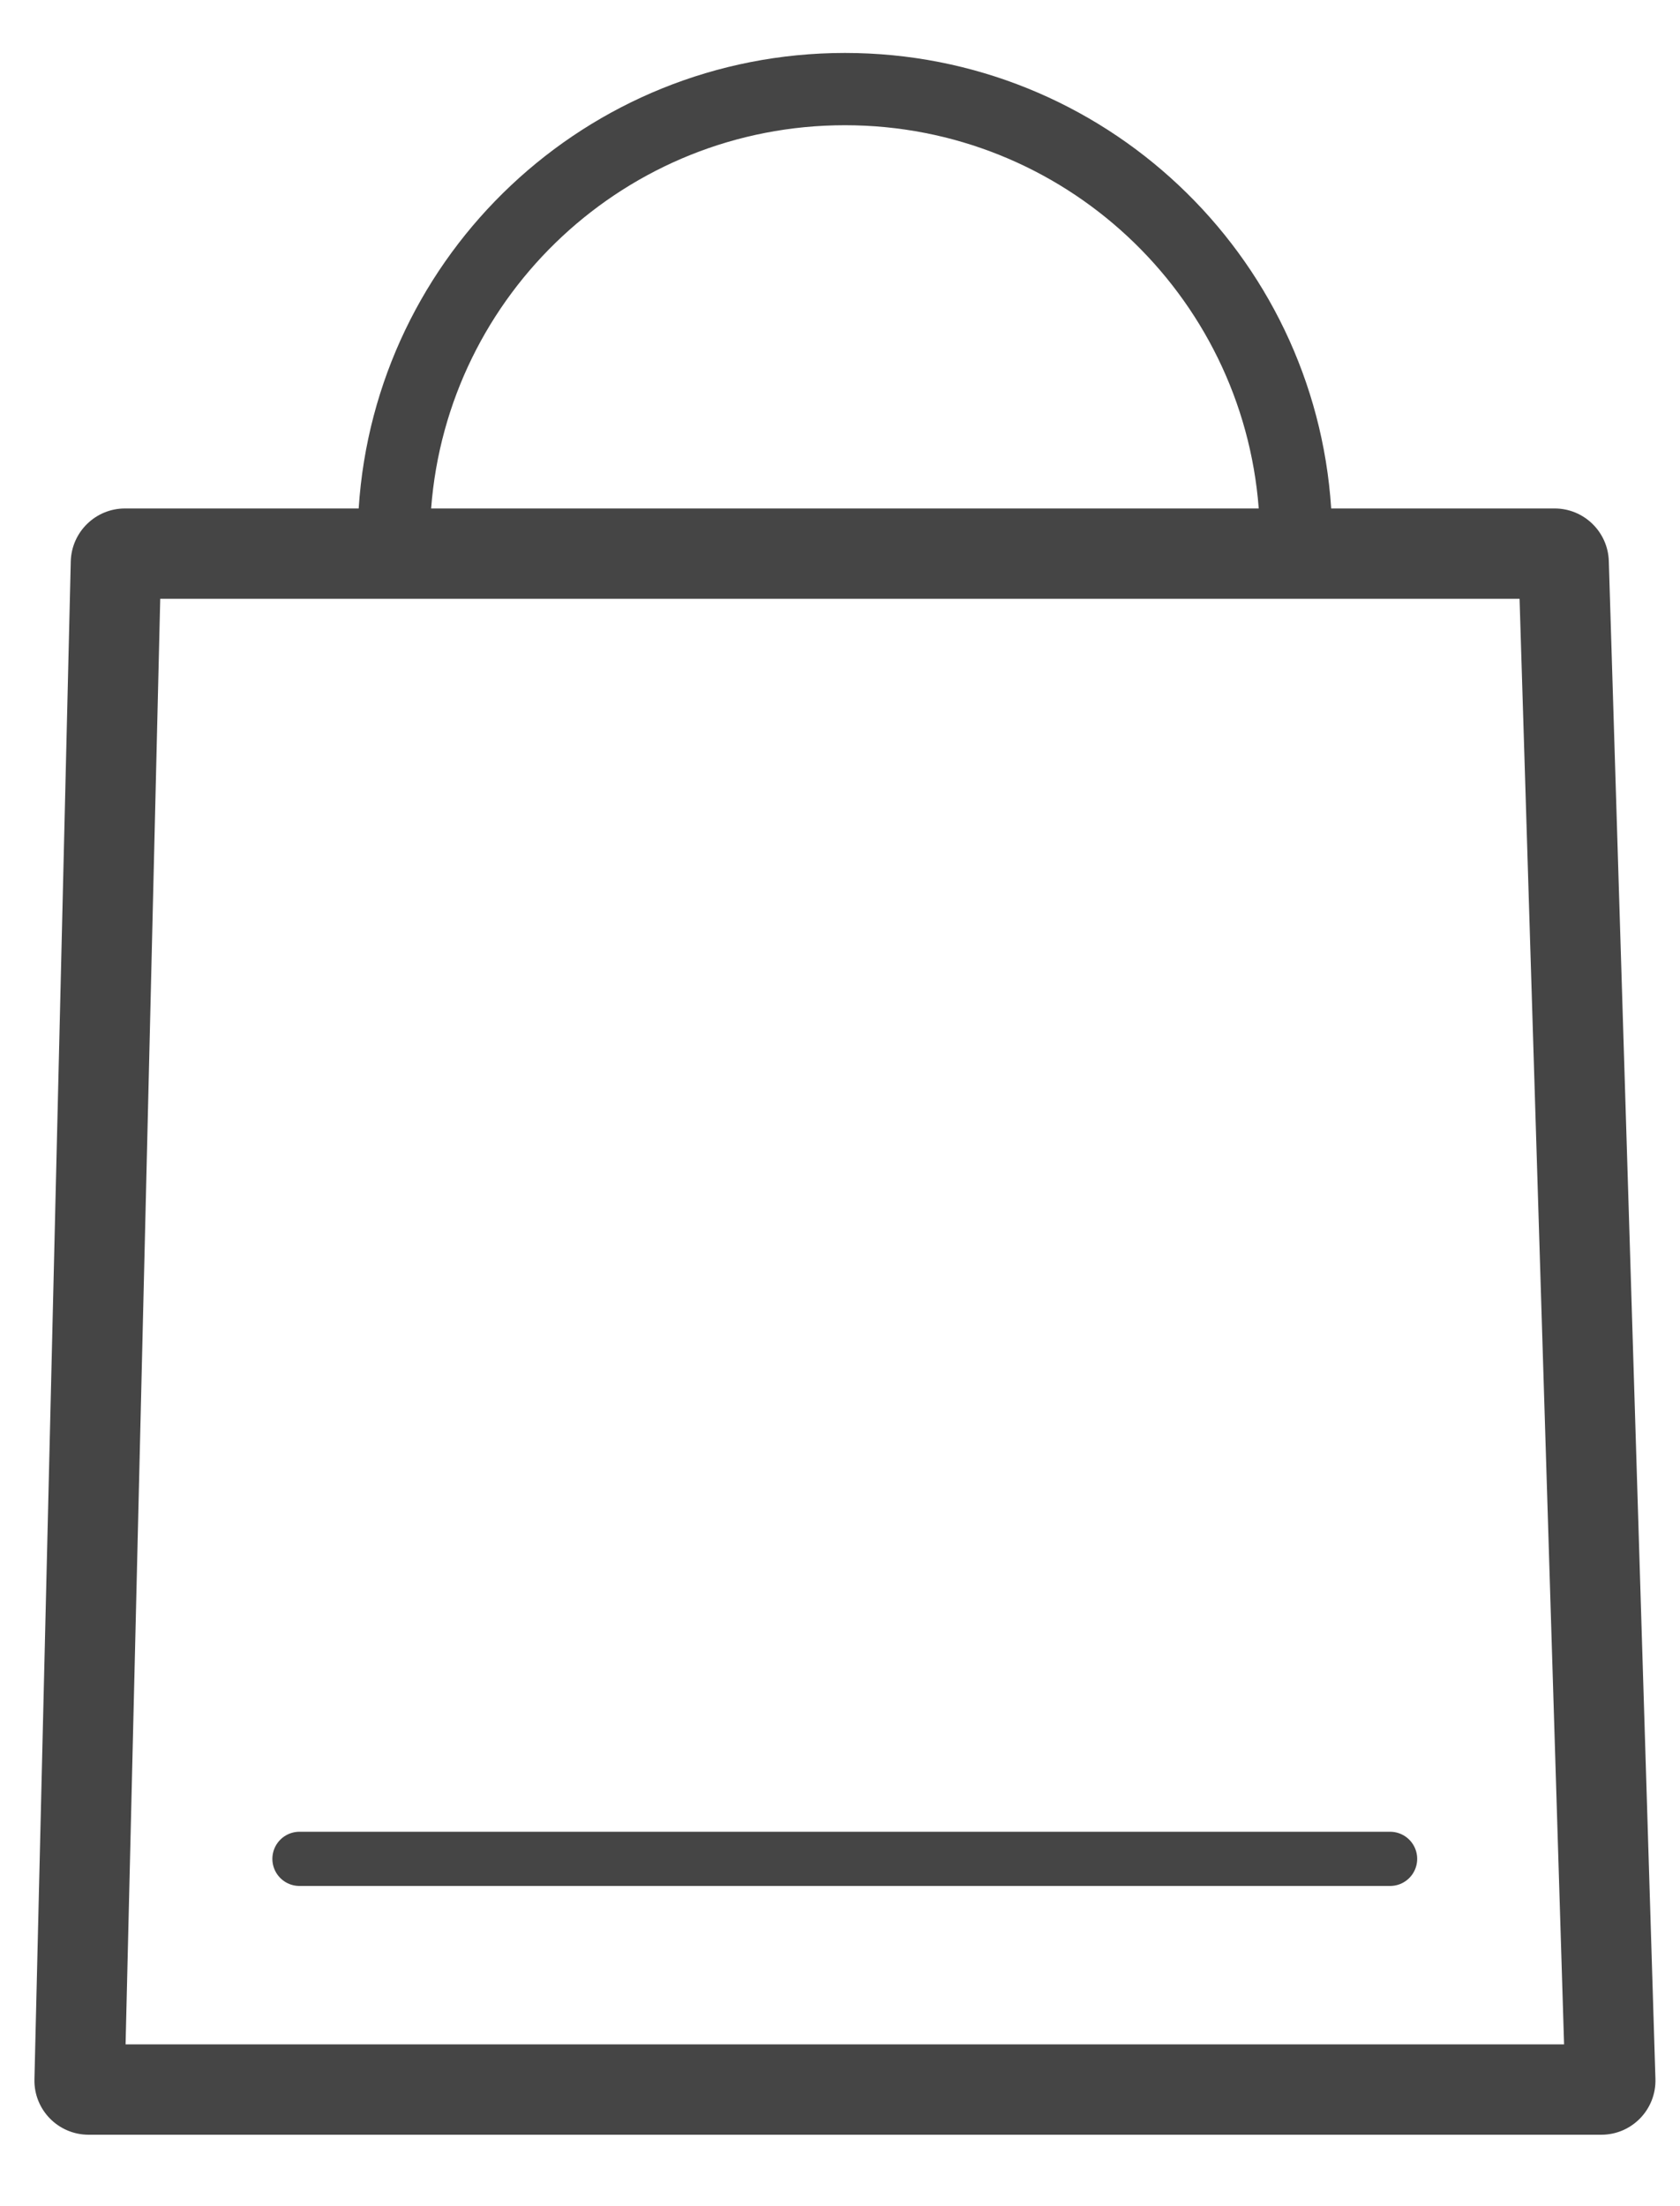
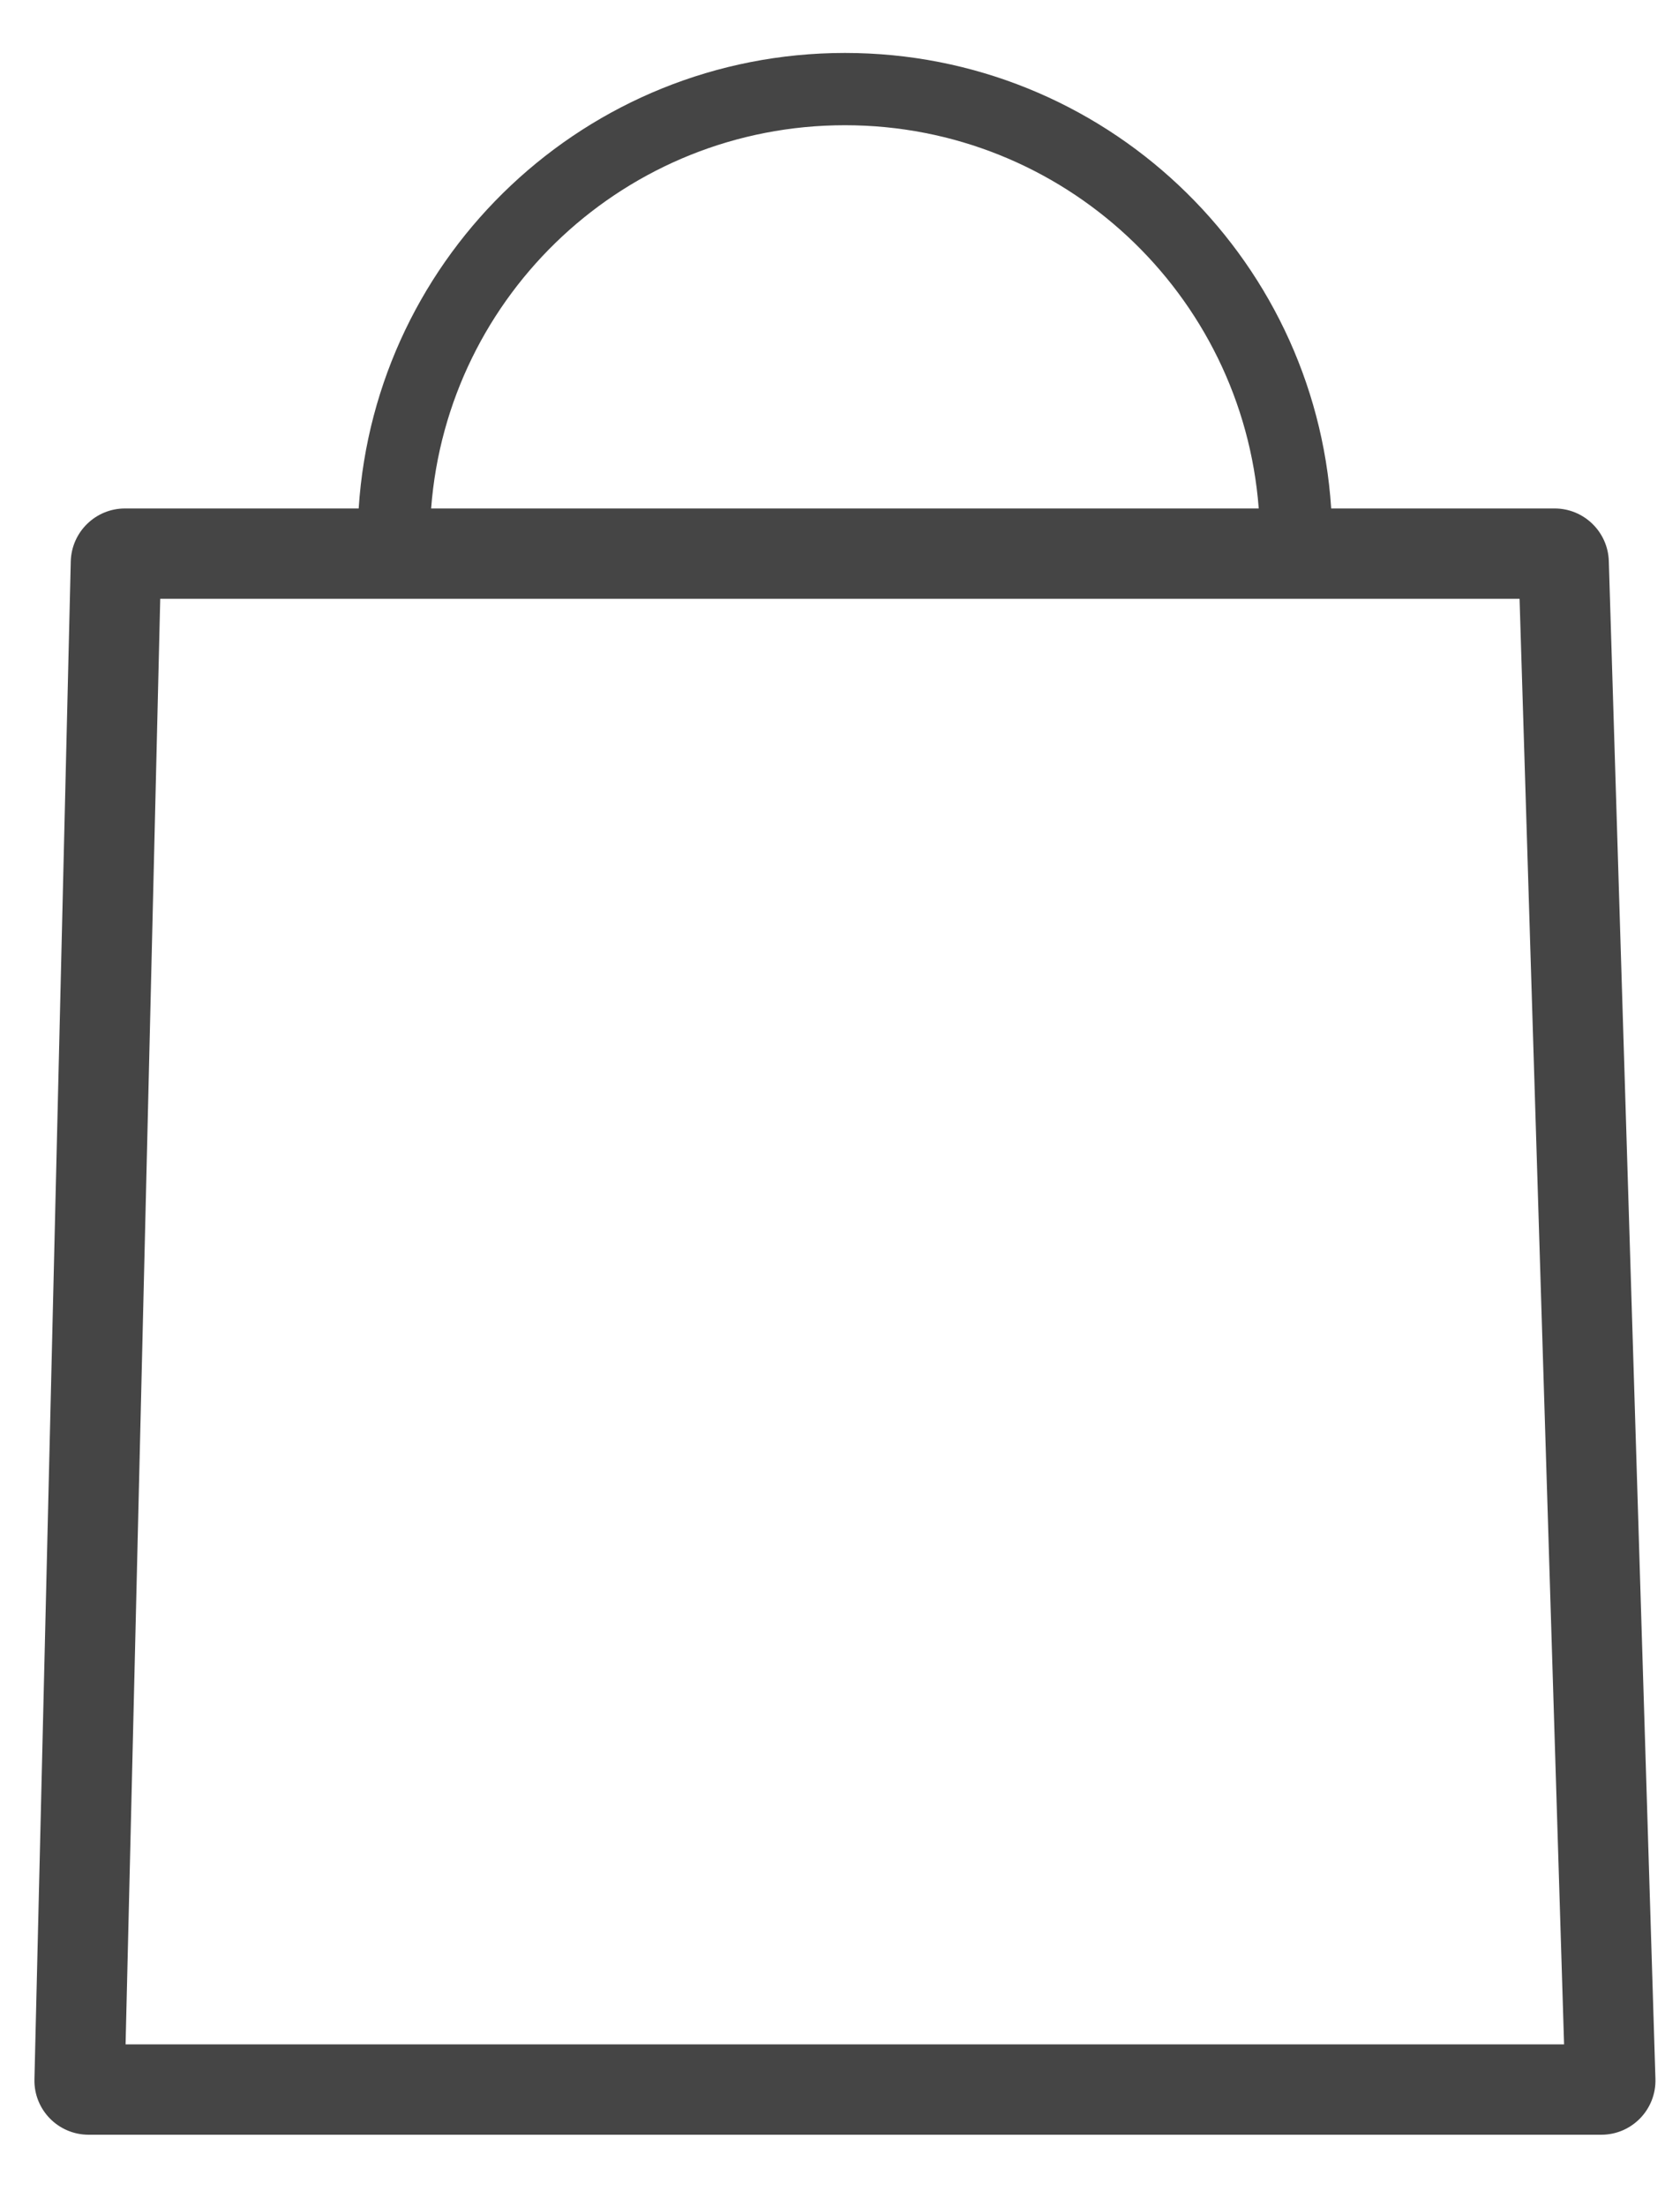
<svg xmlns="http://www.w3.org/2000/svg" width="16" height="21" viewBox="0 0 16 21" fill="none">
  <path fill-rule="evenodd" clip-rule="evenodd" d="M4.106 4.84C4.261 2.799 5.966 1.192 8.047 1.192C10.127 1.192 11.832 2.799 11.988 4.84H4.106ZM3.416 4.84C3.572 2.419 5.586 0.504 8.047 0.504C10.508 0.504 12.521 2.419 12.678 4.84H14.806C15.085 4.84 15.313 5.062 15.322 5.34L15.766 19.788C15.775 20.079 15.542 20.32 15.251 20.32H0.844C0.554 20.32 0.321 20.082 0.328 19.792L0.674 5.344C0.681 5.064 0.91 4.84 1.19 4.84H3.416ZM1.196 19.46L1.526 5.7H14.472L14.896 19.46H1.196Z" fill="#454545" />
-   <path d="M2.852 17.694H13.239" stroke="#454545" stroke-width="0.516" stroke-linecap="round" />
</svg>